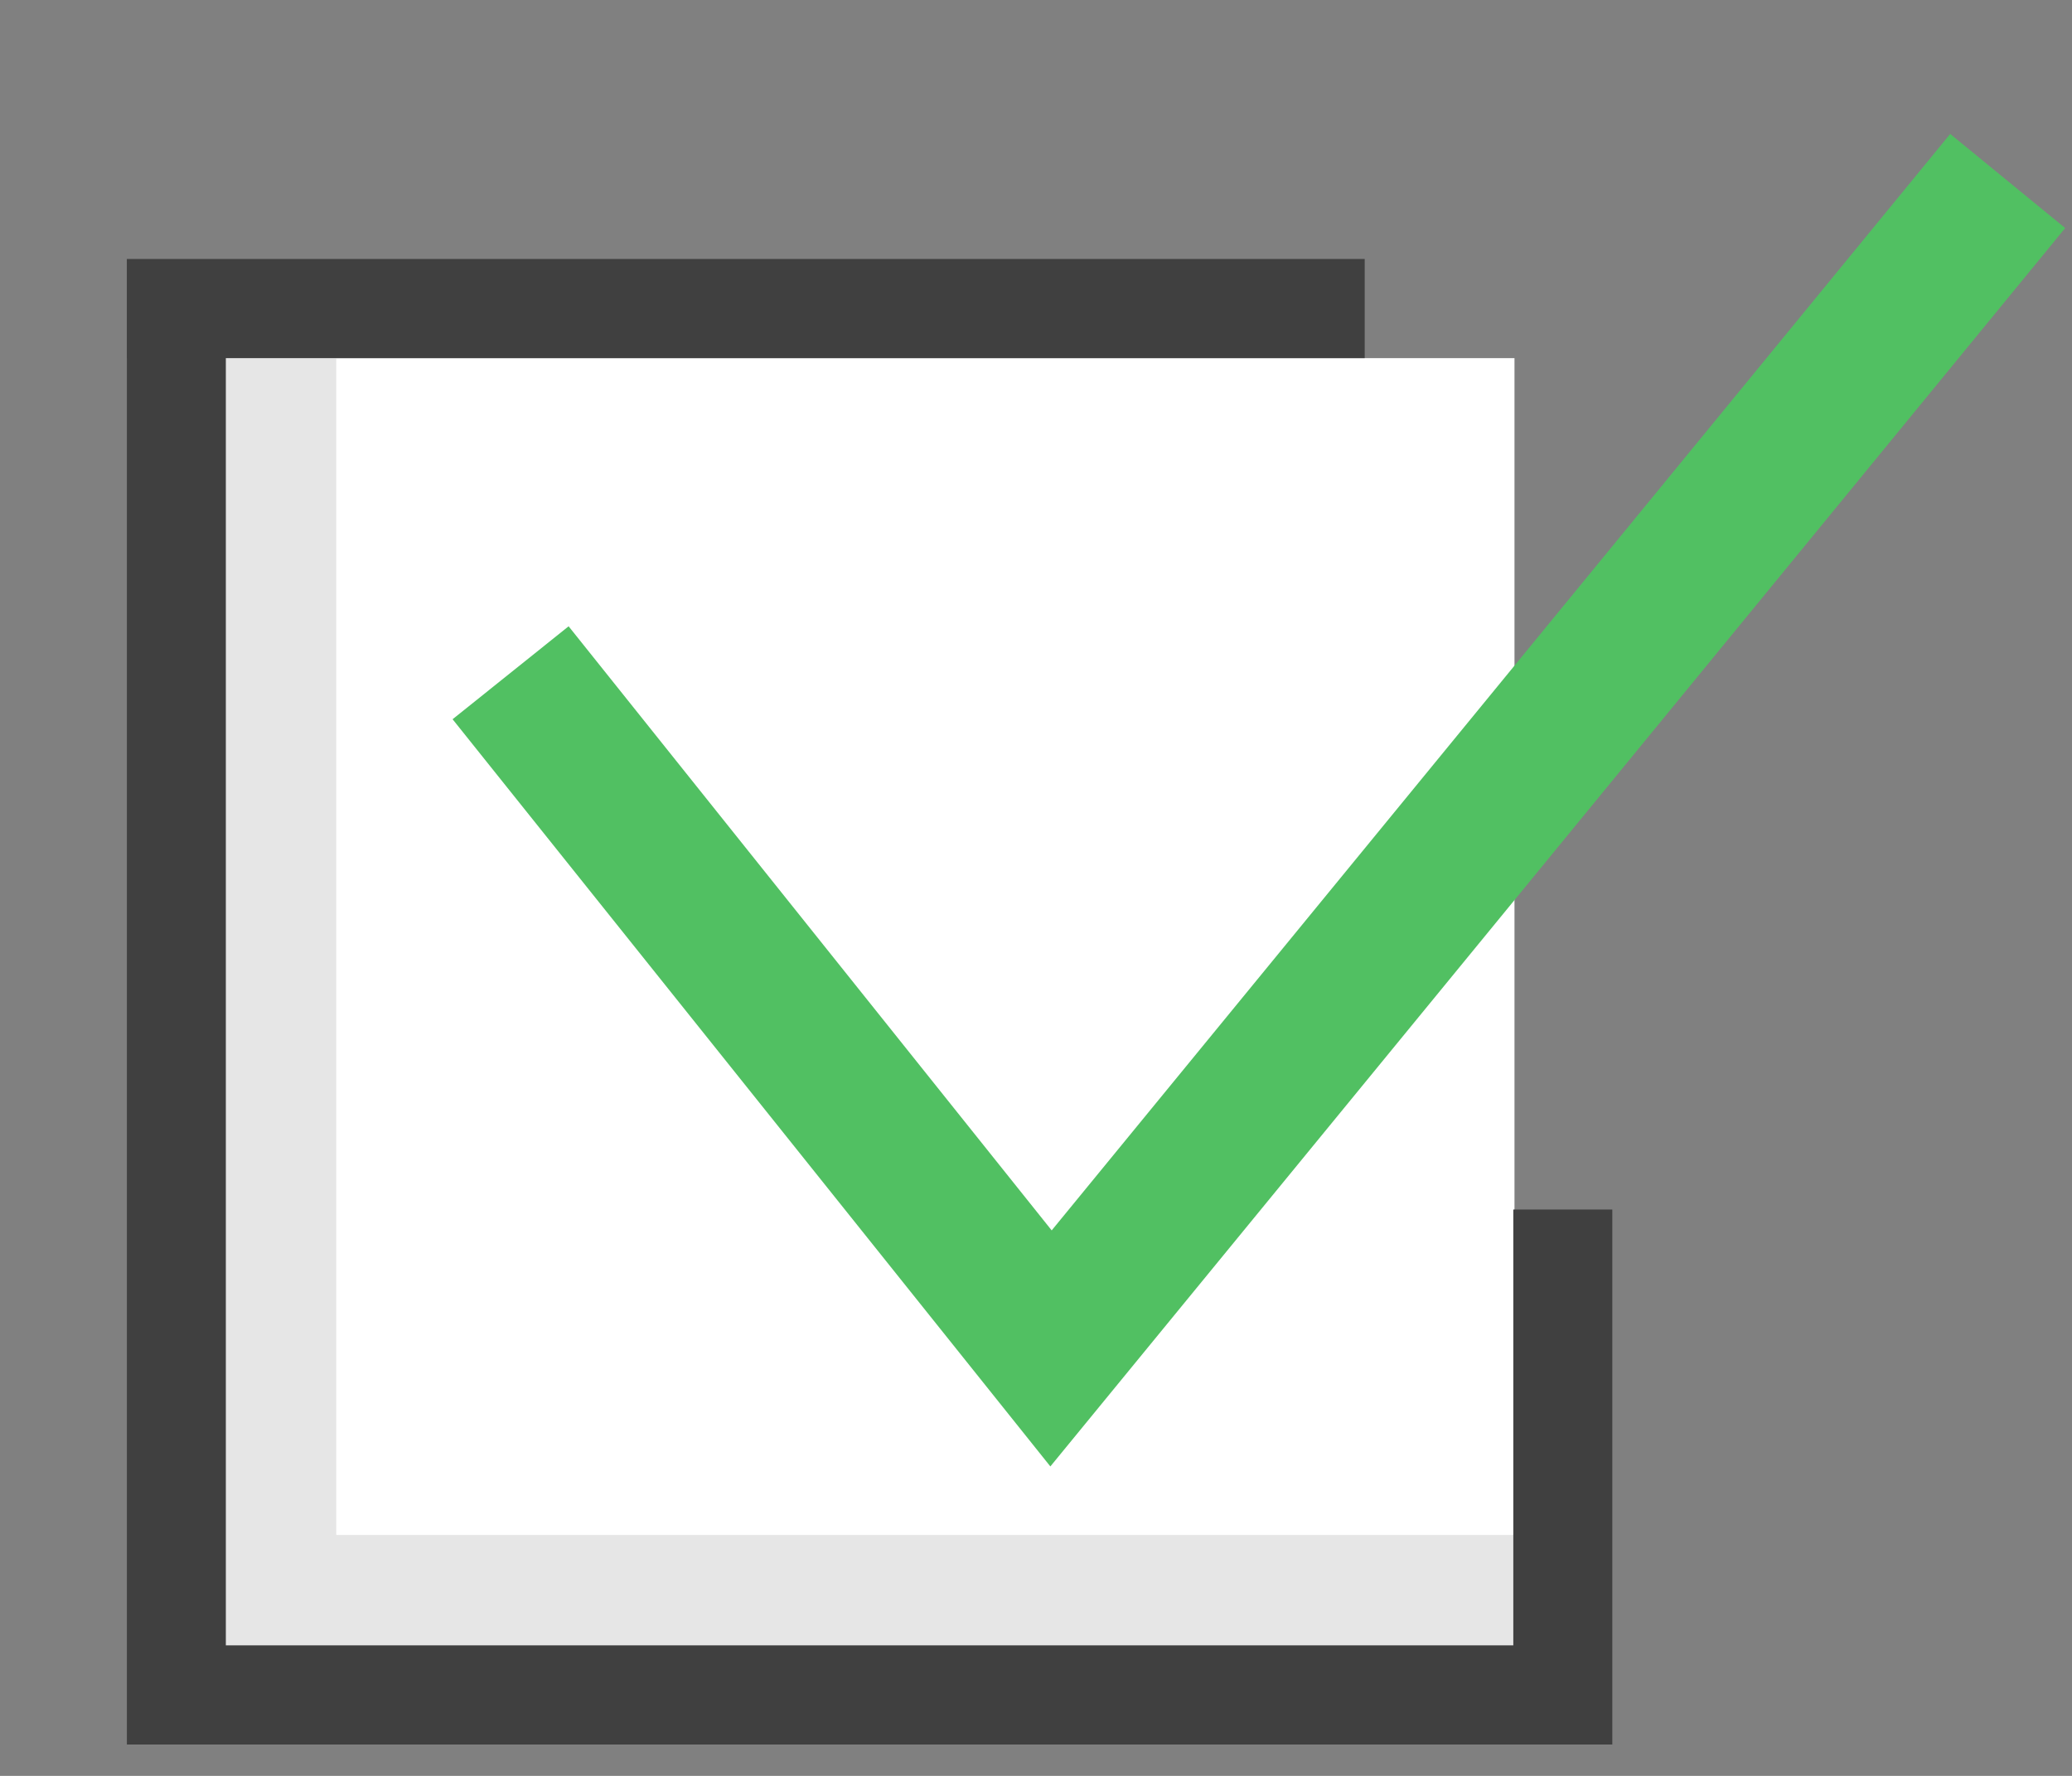
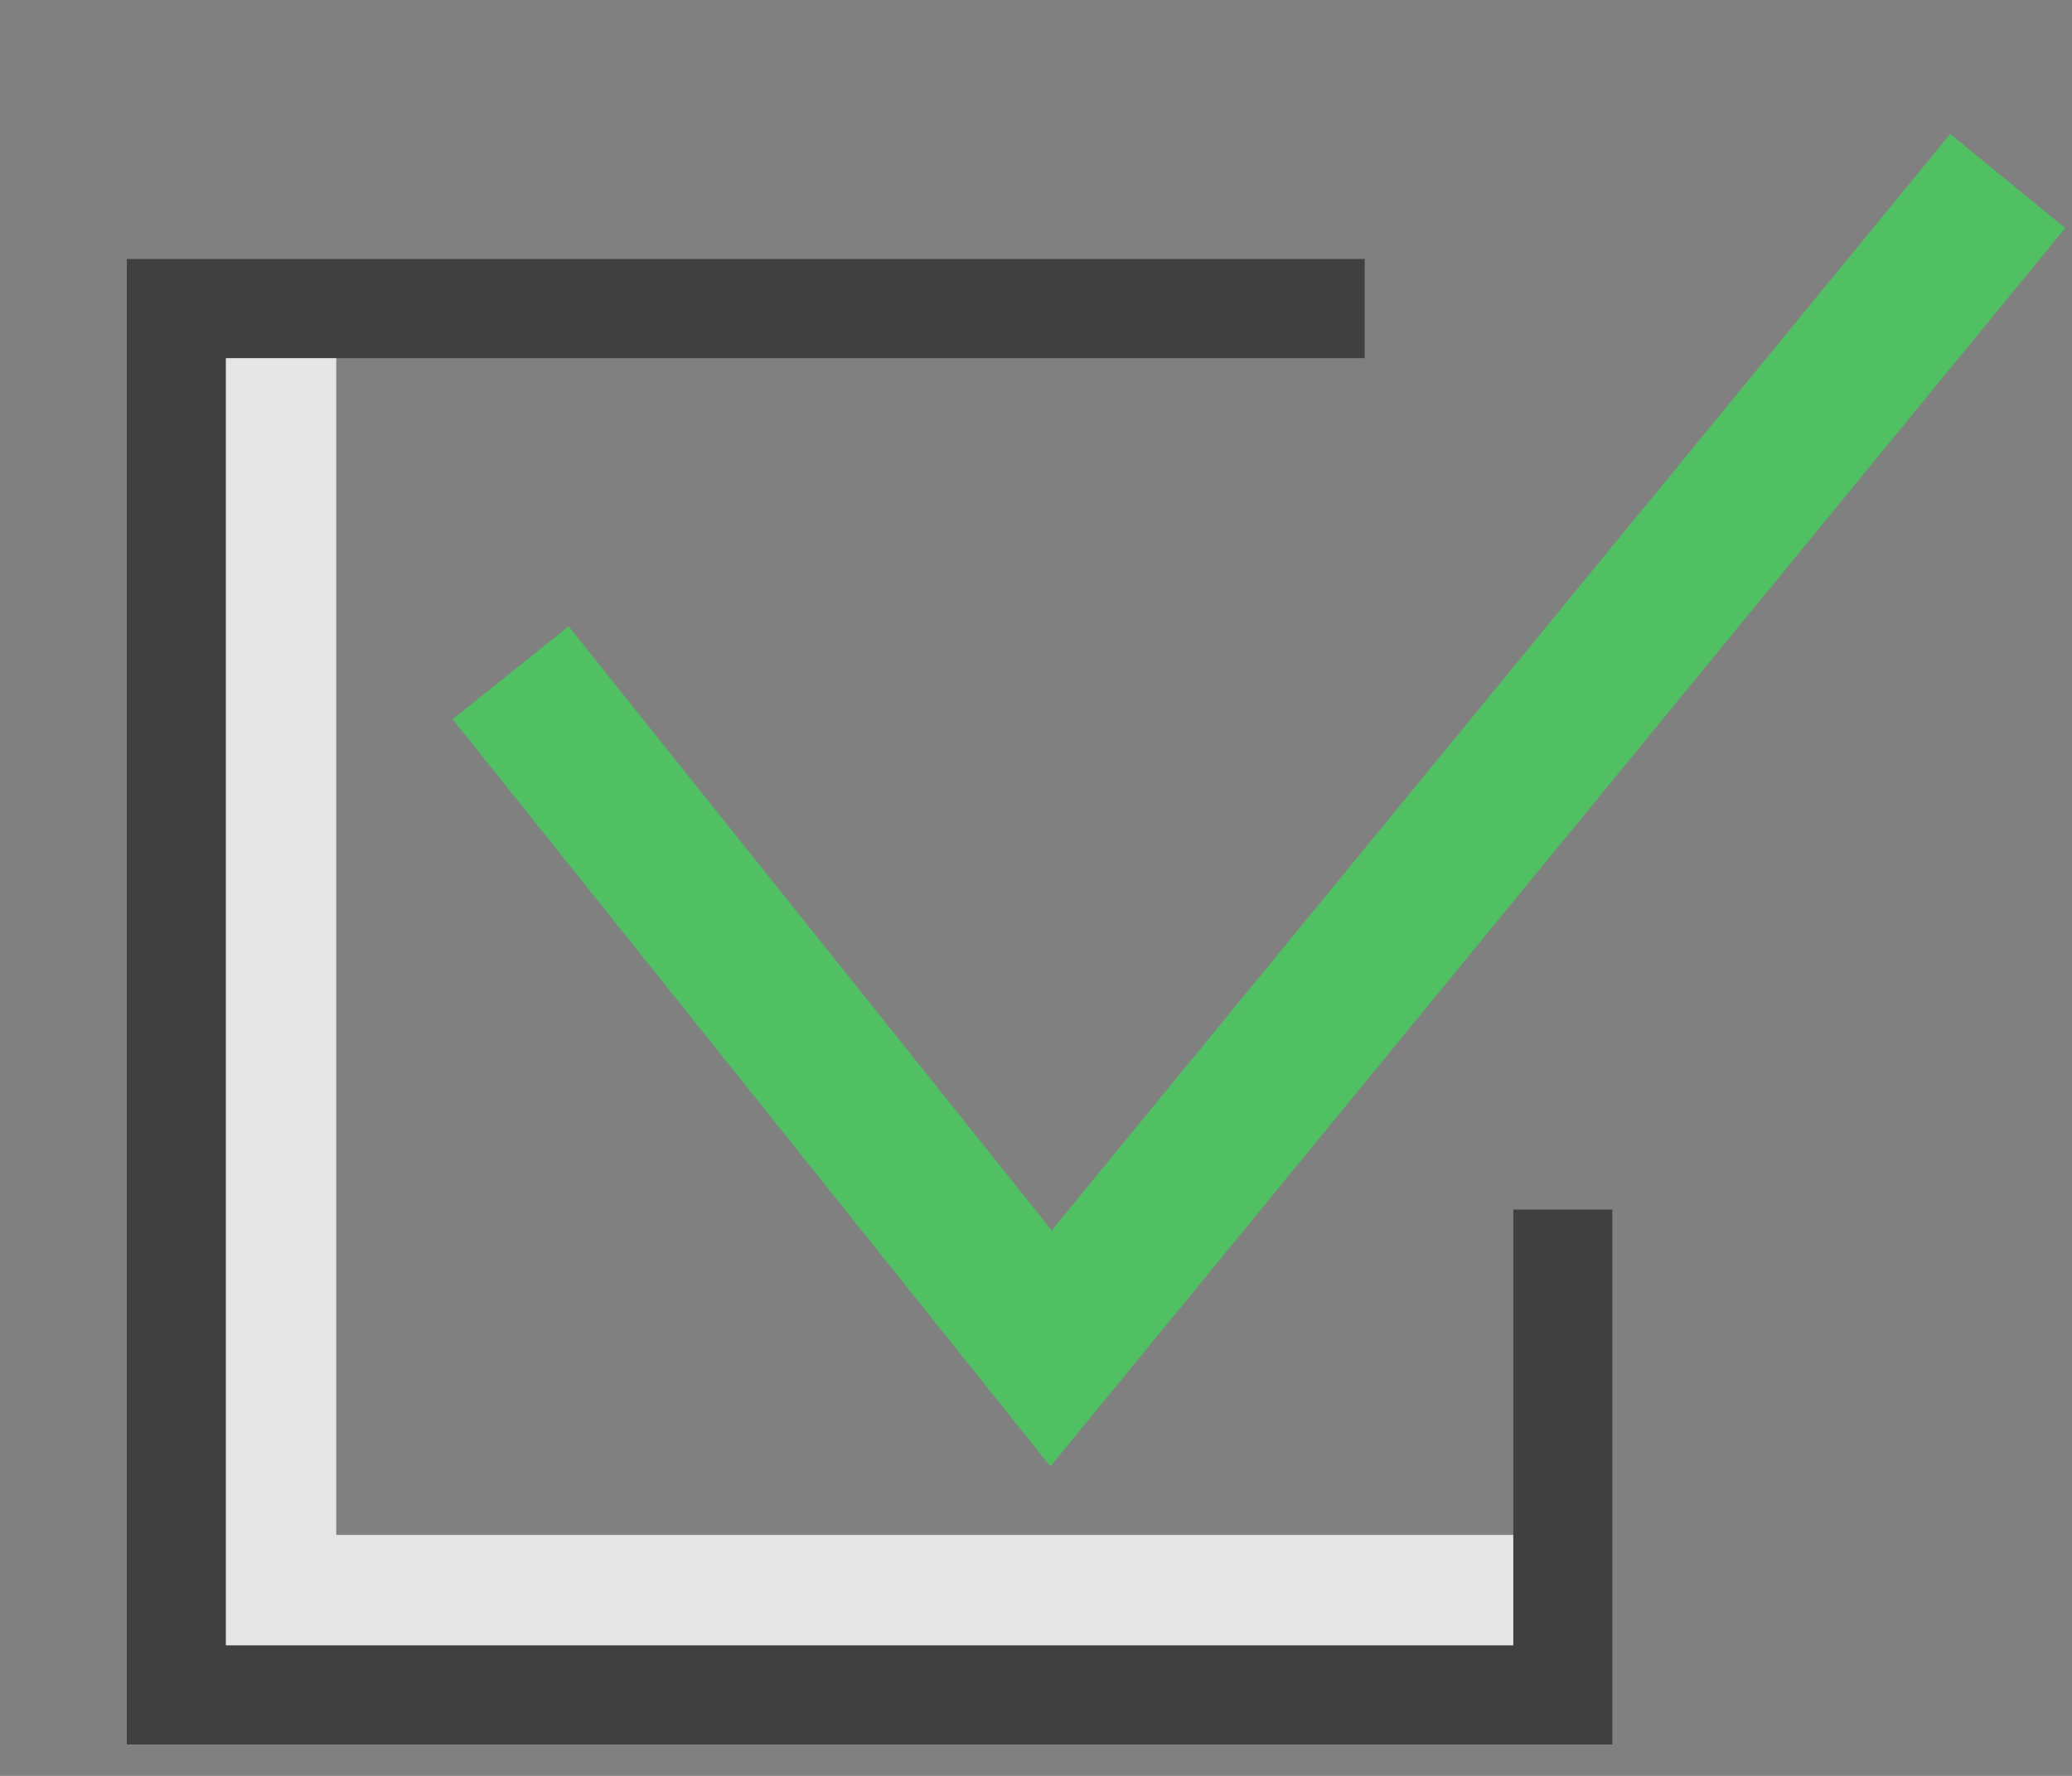
<svg xmlns="http://www.w3.org/2000/svg" width="14px" height="12px" viewBox="0 0 14 12" version="1.1">
  <rect x="0" y="0" width="14" height="12" fill="#808080" stroke="none" />
  <title>Group 8</title>
  <g id="Page-1" stroke="none" stroke-width="1" fill="none" fill-rule="evenodd">
    <g id="Group-8" transform="translate(0.857, 0.905)" fill-rule="nonzero">
-       <polyline id="path16490" fill="#FFFFFF" transform="translate(4.688, 6.199) scale(-1, 1) rotate(-180) translate(-4.688, -6.199)" points="9.376 1.515 1.13686838e-13 1.515 1.13686838e-13 10.883 9.376 10.883 9.376 1.515" />
      <polyline id="path16492" fill="#E6E6E6" transform="translate(5.019, 5.864) scale(-1, 1) rotate(-180) translate(-5.019, -5.864)" points="1.415 2.261 1.415 10.529 0.353 10.529 0.353 1.199 9.684 1.199 9.684 2.261 1.415 2.261" />
      <polyline id="path16494" fill="#51C062" transform="translate(7.649, 4.502) scale(-1, 1) rotate(-180) translate(-7.649, -4.502)" points="6.24 0 2.201 5.049 2.985 5.677 6.249 1.595 12.32 9.004 13.097 8.368 6.24 0" />
      <polyline id="path16496" fill="#404040" transform="translate(5.019, 5.864) scale(-1, 1) rotate(-180) translate(-5.019, -5.864)" points="10.037 0.845 0 0.845 0 10.883 8.364 10.883 8.364 10.213 0.669 10.213 0.669 1.515 9.368 1.515 9.368 4.46 10.037 4.46 10.037 0.845" />
    </g>
  </g>
</svg>